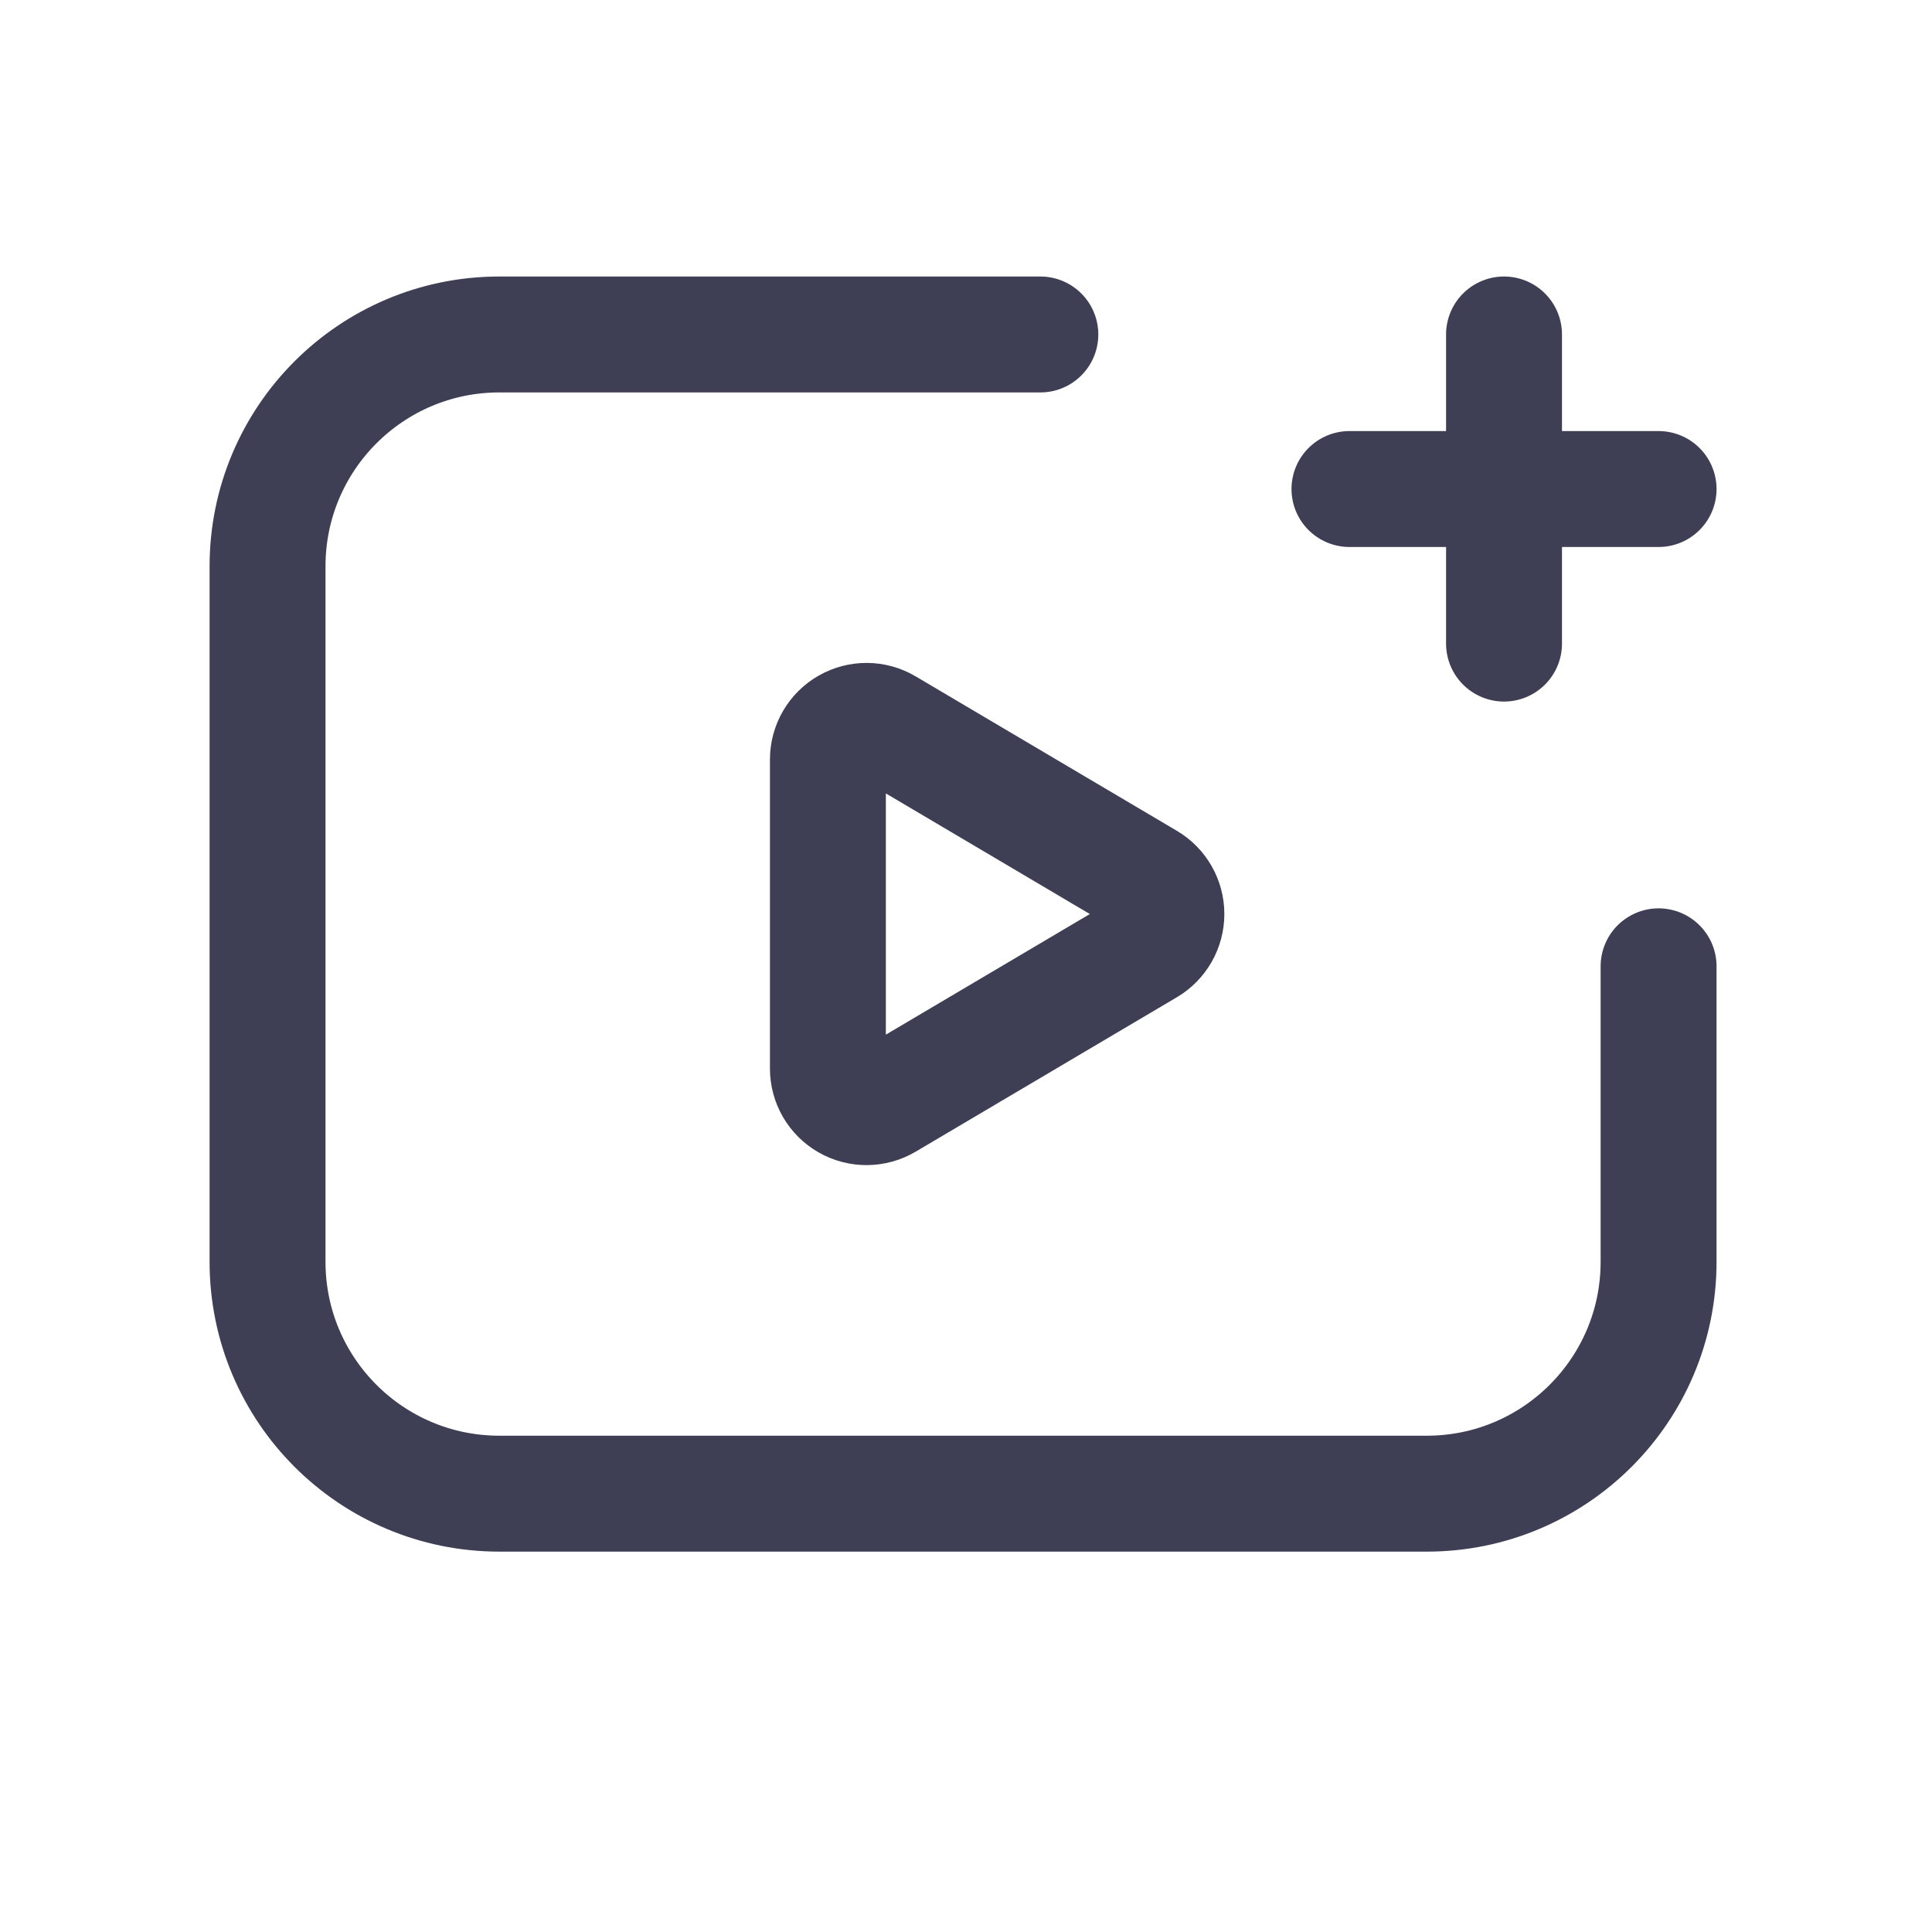
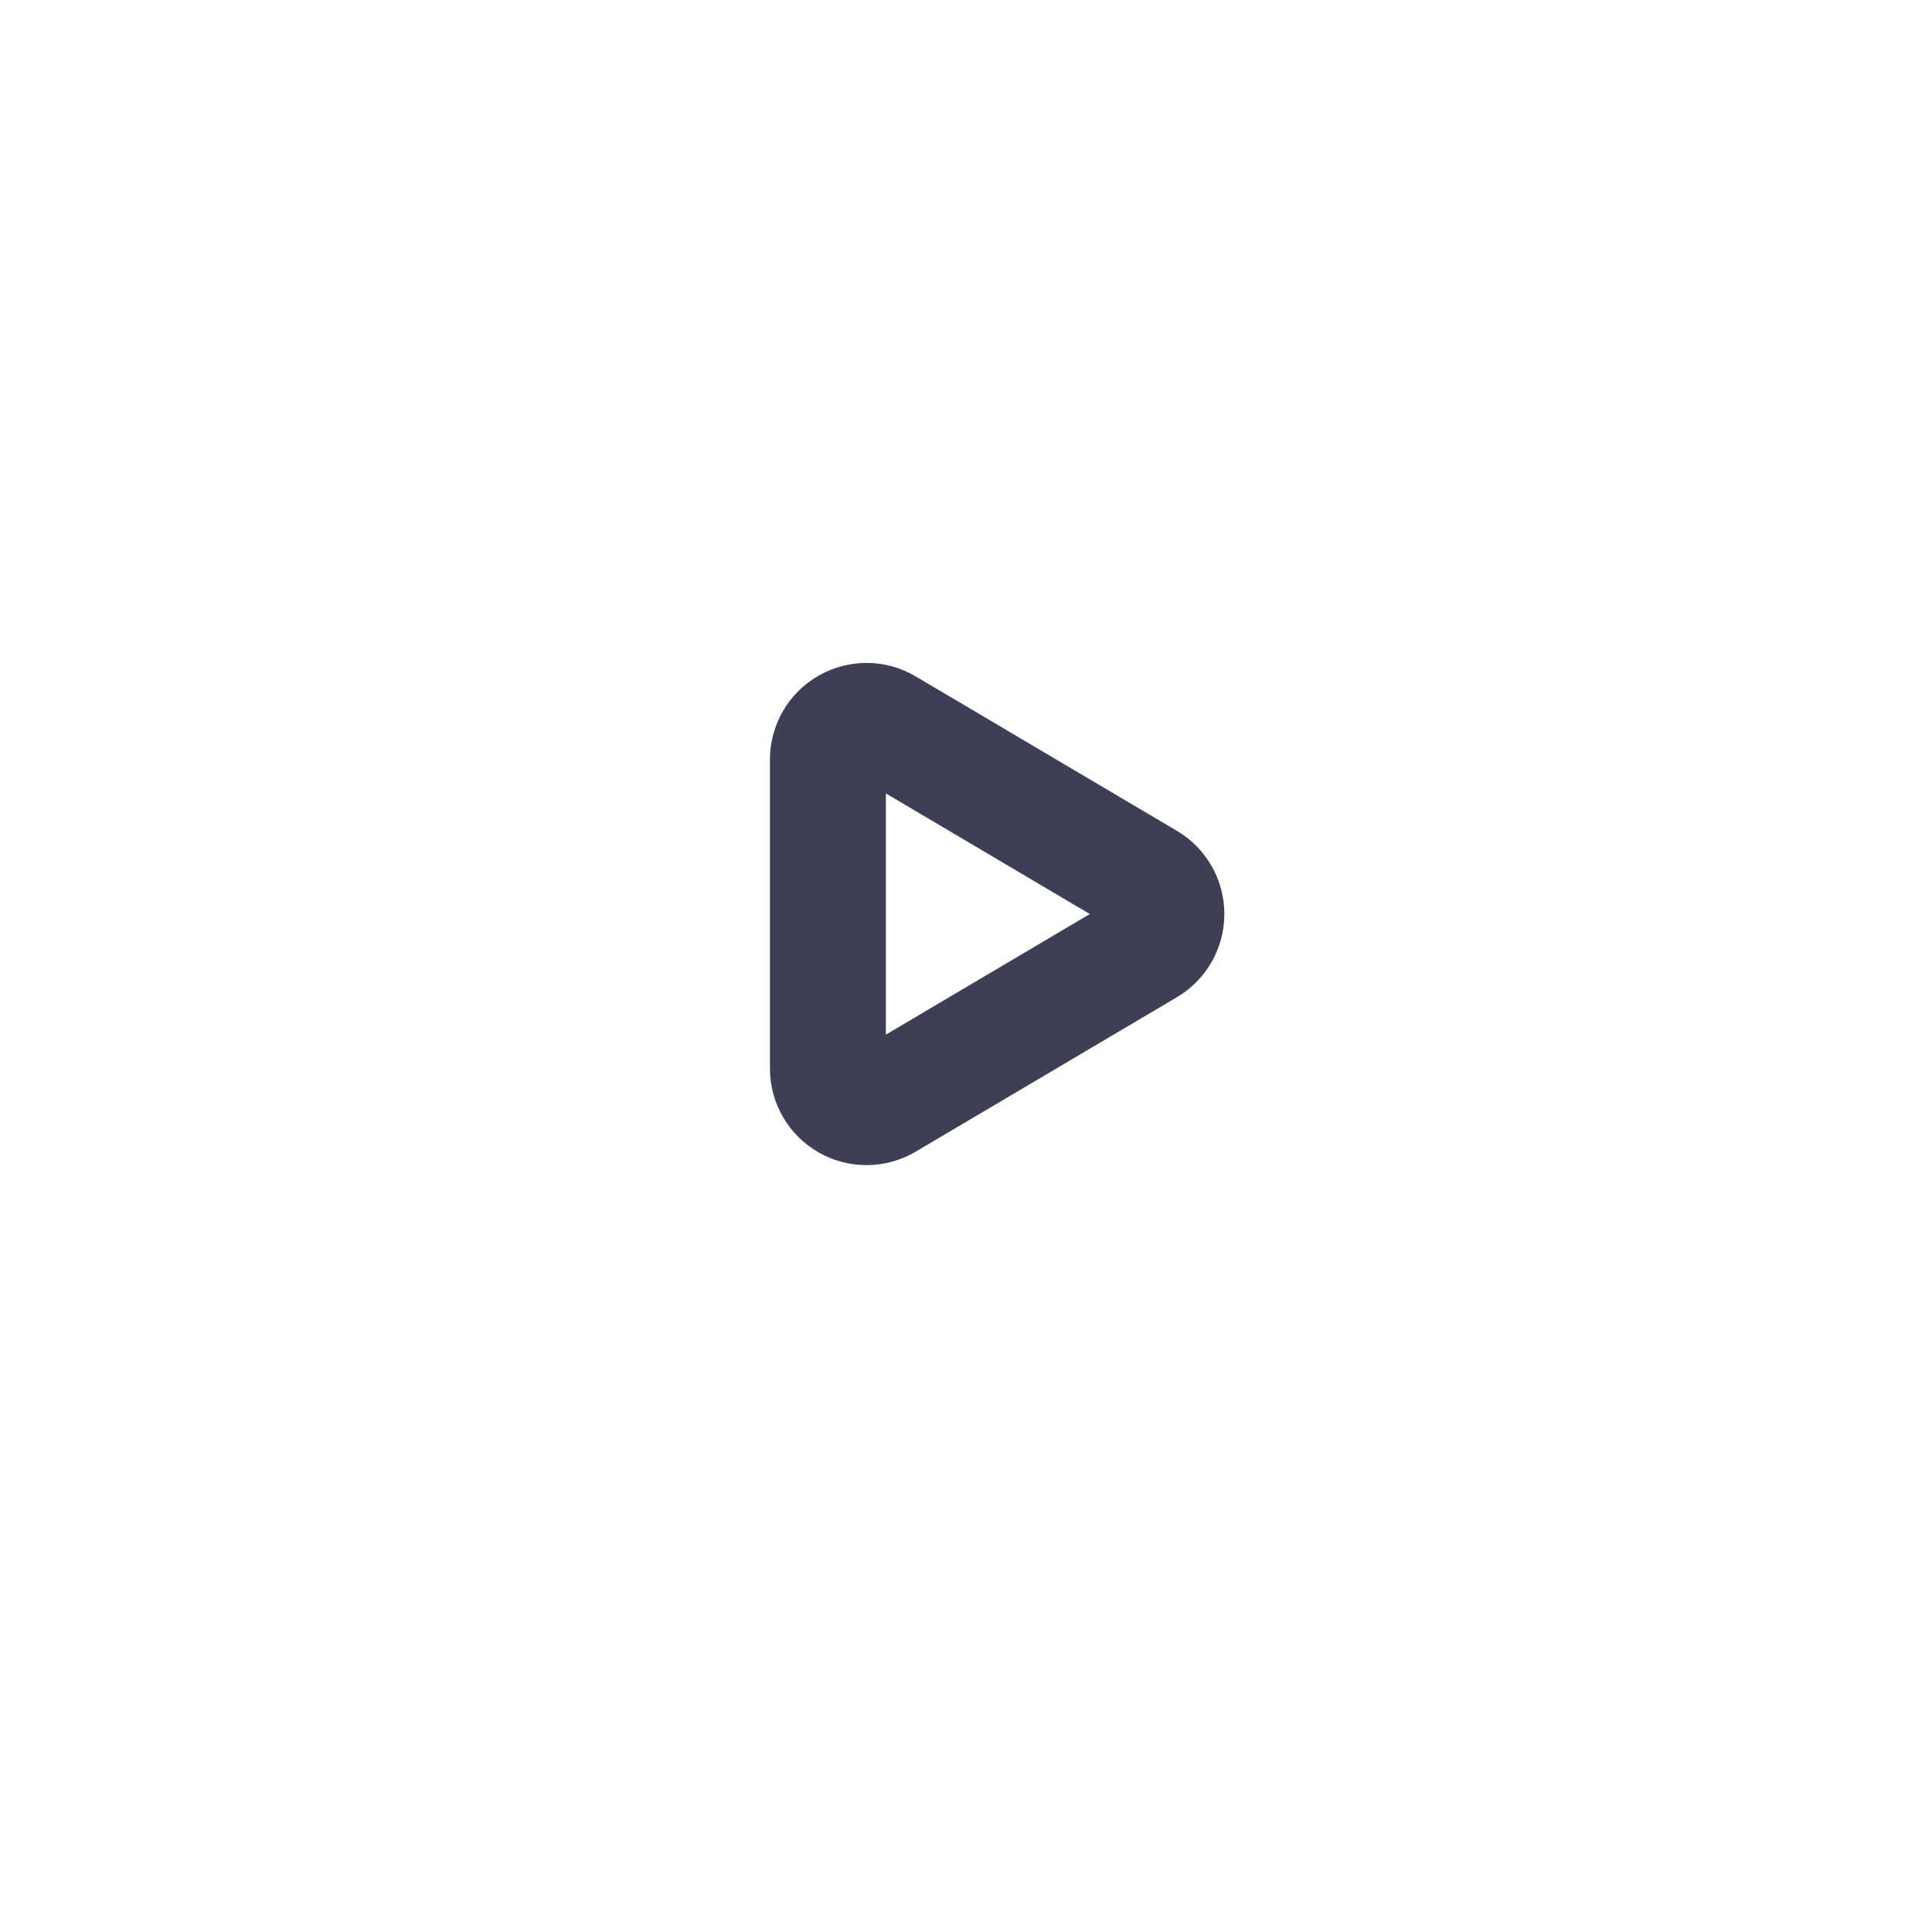
<svg xmlns="http://www.w3.org/2000/svg" width="25" height="25" viewBox="0 0 25 25" fill="none">
-   <path d="M21.462 12.504V16.328C21.462 17.985 20.119 19.328 18.462 19.328H6.462C4.805 19.328 3.462 17.985 3.462 16.328V7.328C3.462 5.671 4.805 4.328 6.462 4.328H13.462" stroke="#3E3E55" stroke-width="1.5" stroke-linecap="round" stroke-linejoin="round" />
-   <path d="M19.462 8.328V4.328" stroke="#3E3E55" stroke-width="1.5" stroke-linecap="round" stroke-linejoin="round" />
-   <path d="M21.462 6.328H17.462" stroke="#3E3E55" stroke-width="1.5" stroke-linecap="round" stroke-linejoin="round" />
  <path fill-rule="evenodd" clip-rule="evenodd" d="M10.713 13.827V9.828C10.713 9.649 10.809 9.483 10.965 9.394C11.121 9.305 11.313 9.306 11.467 9.398L14.848 11.397C15 11.487 15.093 11.651 15.093 11.827C15.093 12.004 15 12.168 14.848 12.258L11.467 14.257C11.313 14.348 11.121 14.35 10.965 14.261C10.809 14.172 10.713 14.006 10.713 13.827Z" stroke="#3E3E55" stroke-width="1.5" stroke-linecap="round" stroke-linejoin="round" />
</svg>